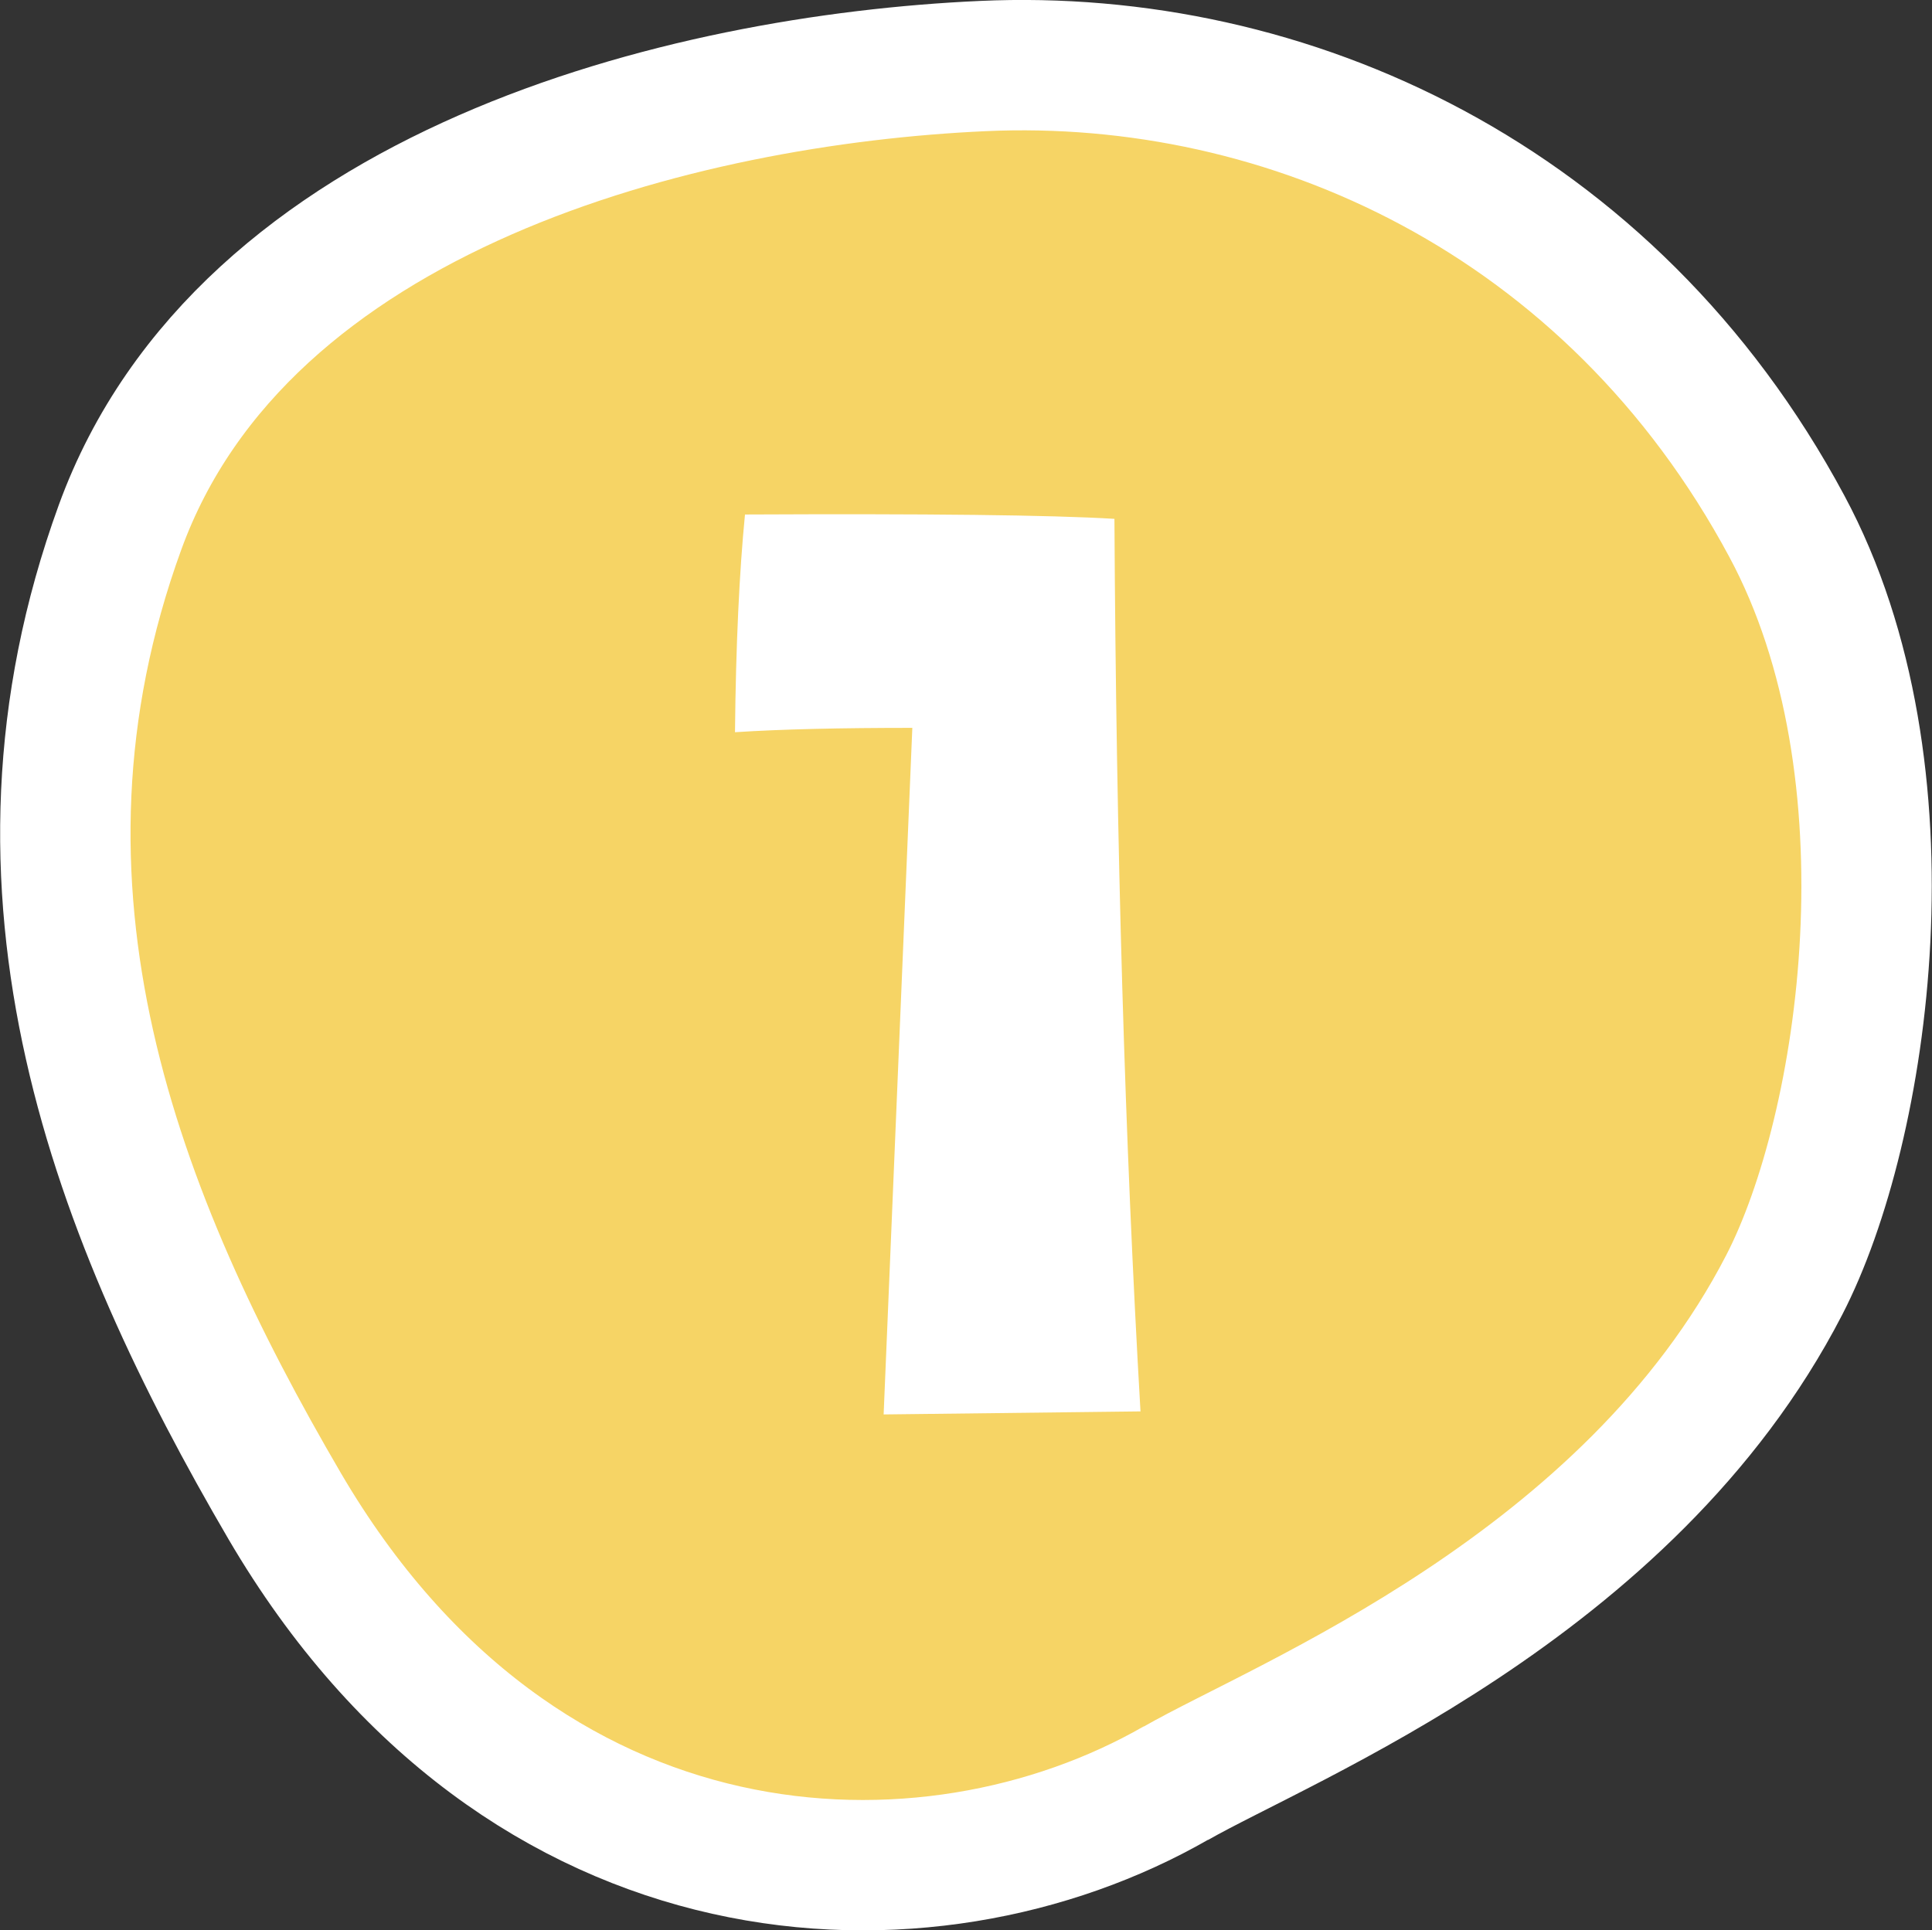
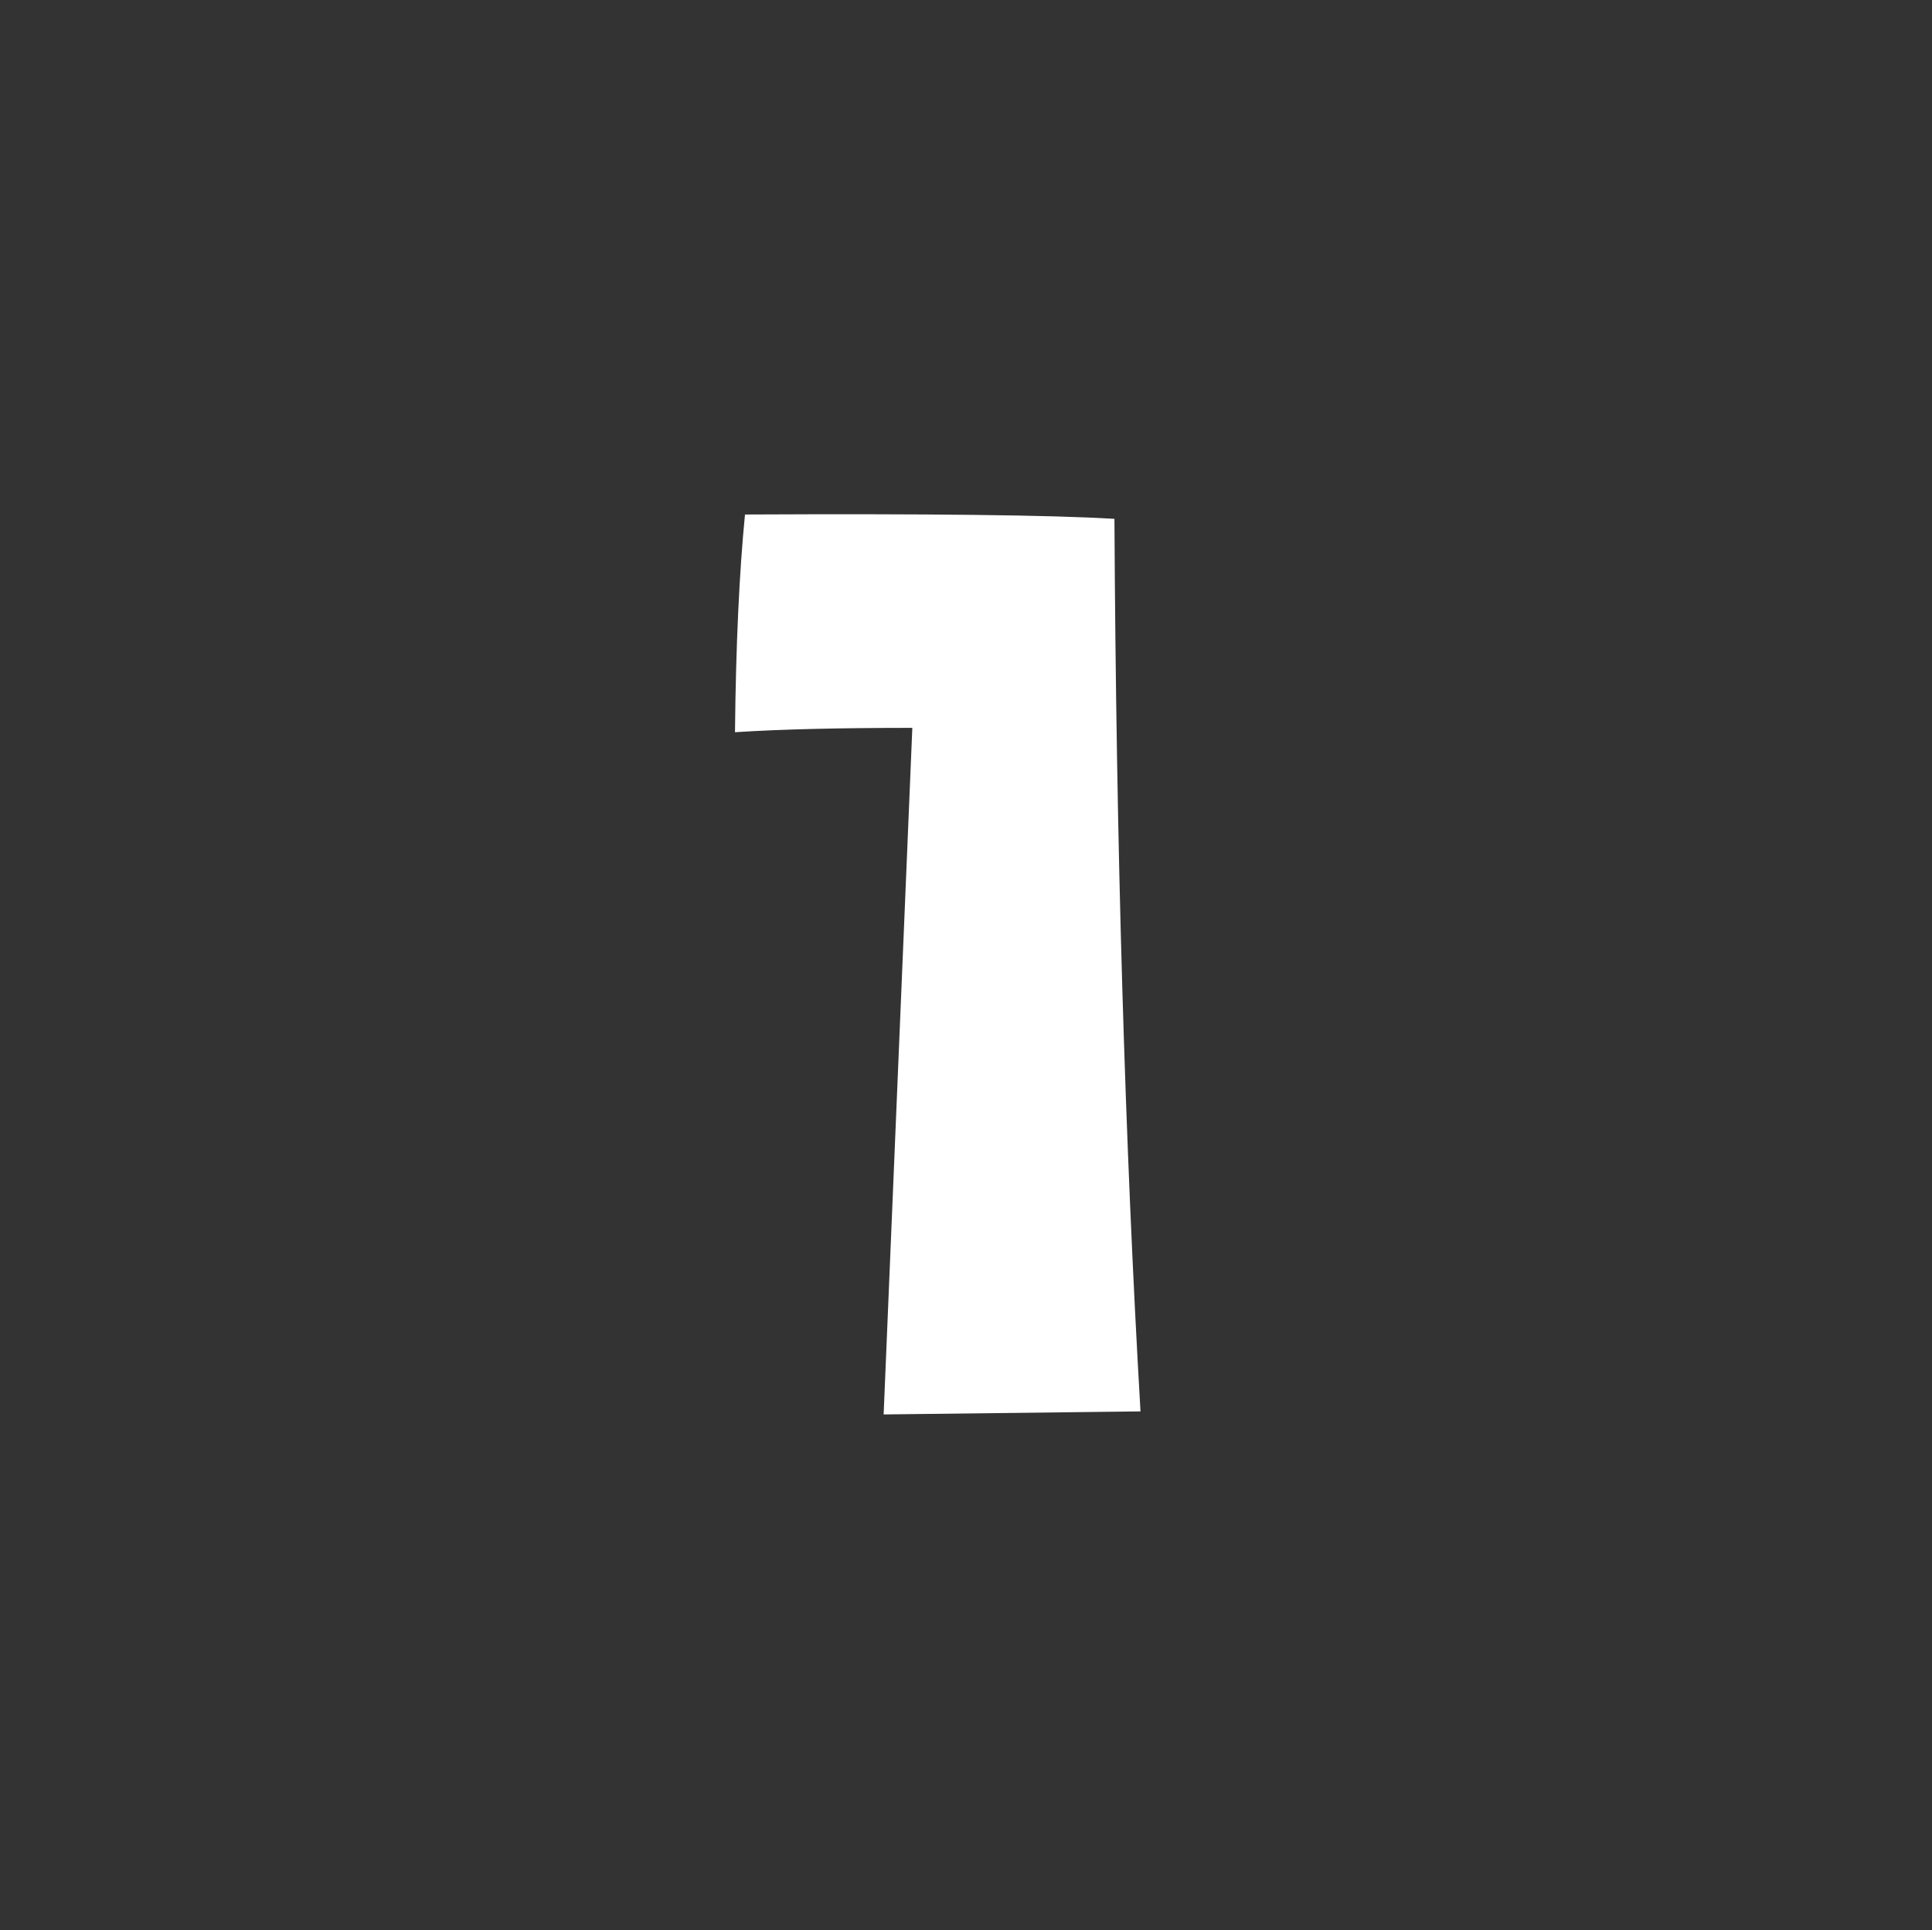
<svg xmlns="http://www.w3.org/2000/svg" id="_レイヤー_2" data-name="レイヤー 2" viewBox="0 0 44.45 44.42">
  <rect x="0" y="0" width="44.45" height="44.42" fill="#333333" stroke="none" />
  <defs>
    <style>
      .cls-1 {
        fill: #f6d465;
        fill-rule: evenodd;
        stroke: #fff;
        stroke-width: 3px;
      }

      .cls-2 {
        fill: #fff;
        stroke-width: 0px;
      }
    </style>
  </defs>
  <g id="_レイヤー_1-2" data-name="レイヤー 1">
    <g>
-       <path class="cls-1" d="m27.06,41.03c-5.71,3.28-15.04,2.97-20.51-6.37C2.67,28.02-.28,20.5,2.76,12.14,5.59,4.35,15.72,1.83,22.61,1.52c7-.32,14.45,3.04,18.5,10.59,3.03,5.64,1.8,13.86-.06,17.46-3.58,6.94-11.5,10.04-14,11.47Z" />
      <path class="cls-2" d="m26.24,32.48l-5.91.07.66-15.8c-1.64,0-3,.03-4.08.1.02-2.01.1-3.69.23-5.01,4.18-.02,7.02.01,8.5.1.04,7.5.24,14.35.6,20.55Z" />
    </g>
  </g>
</svg>